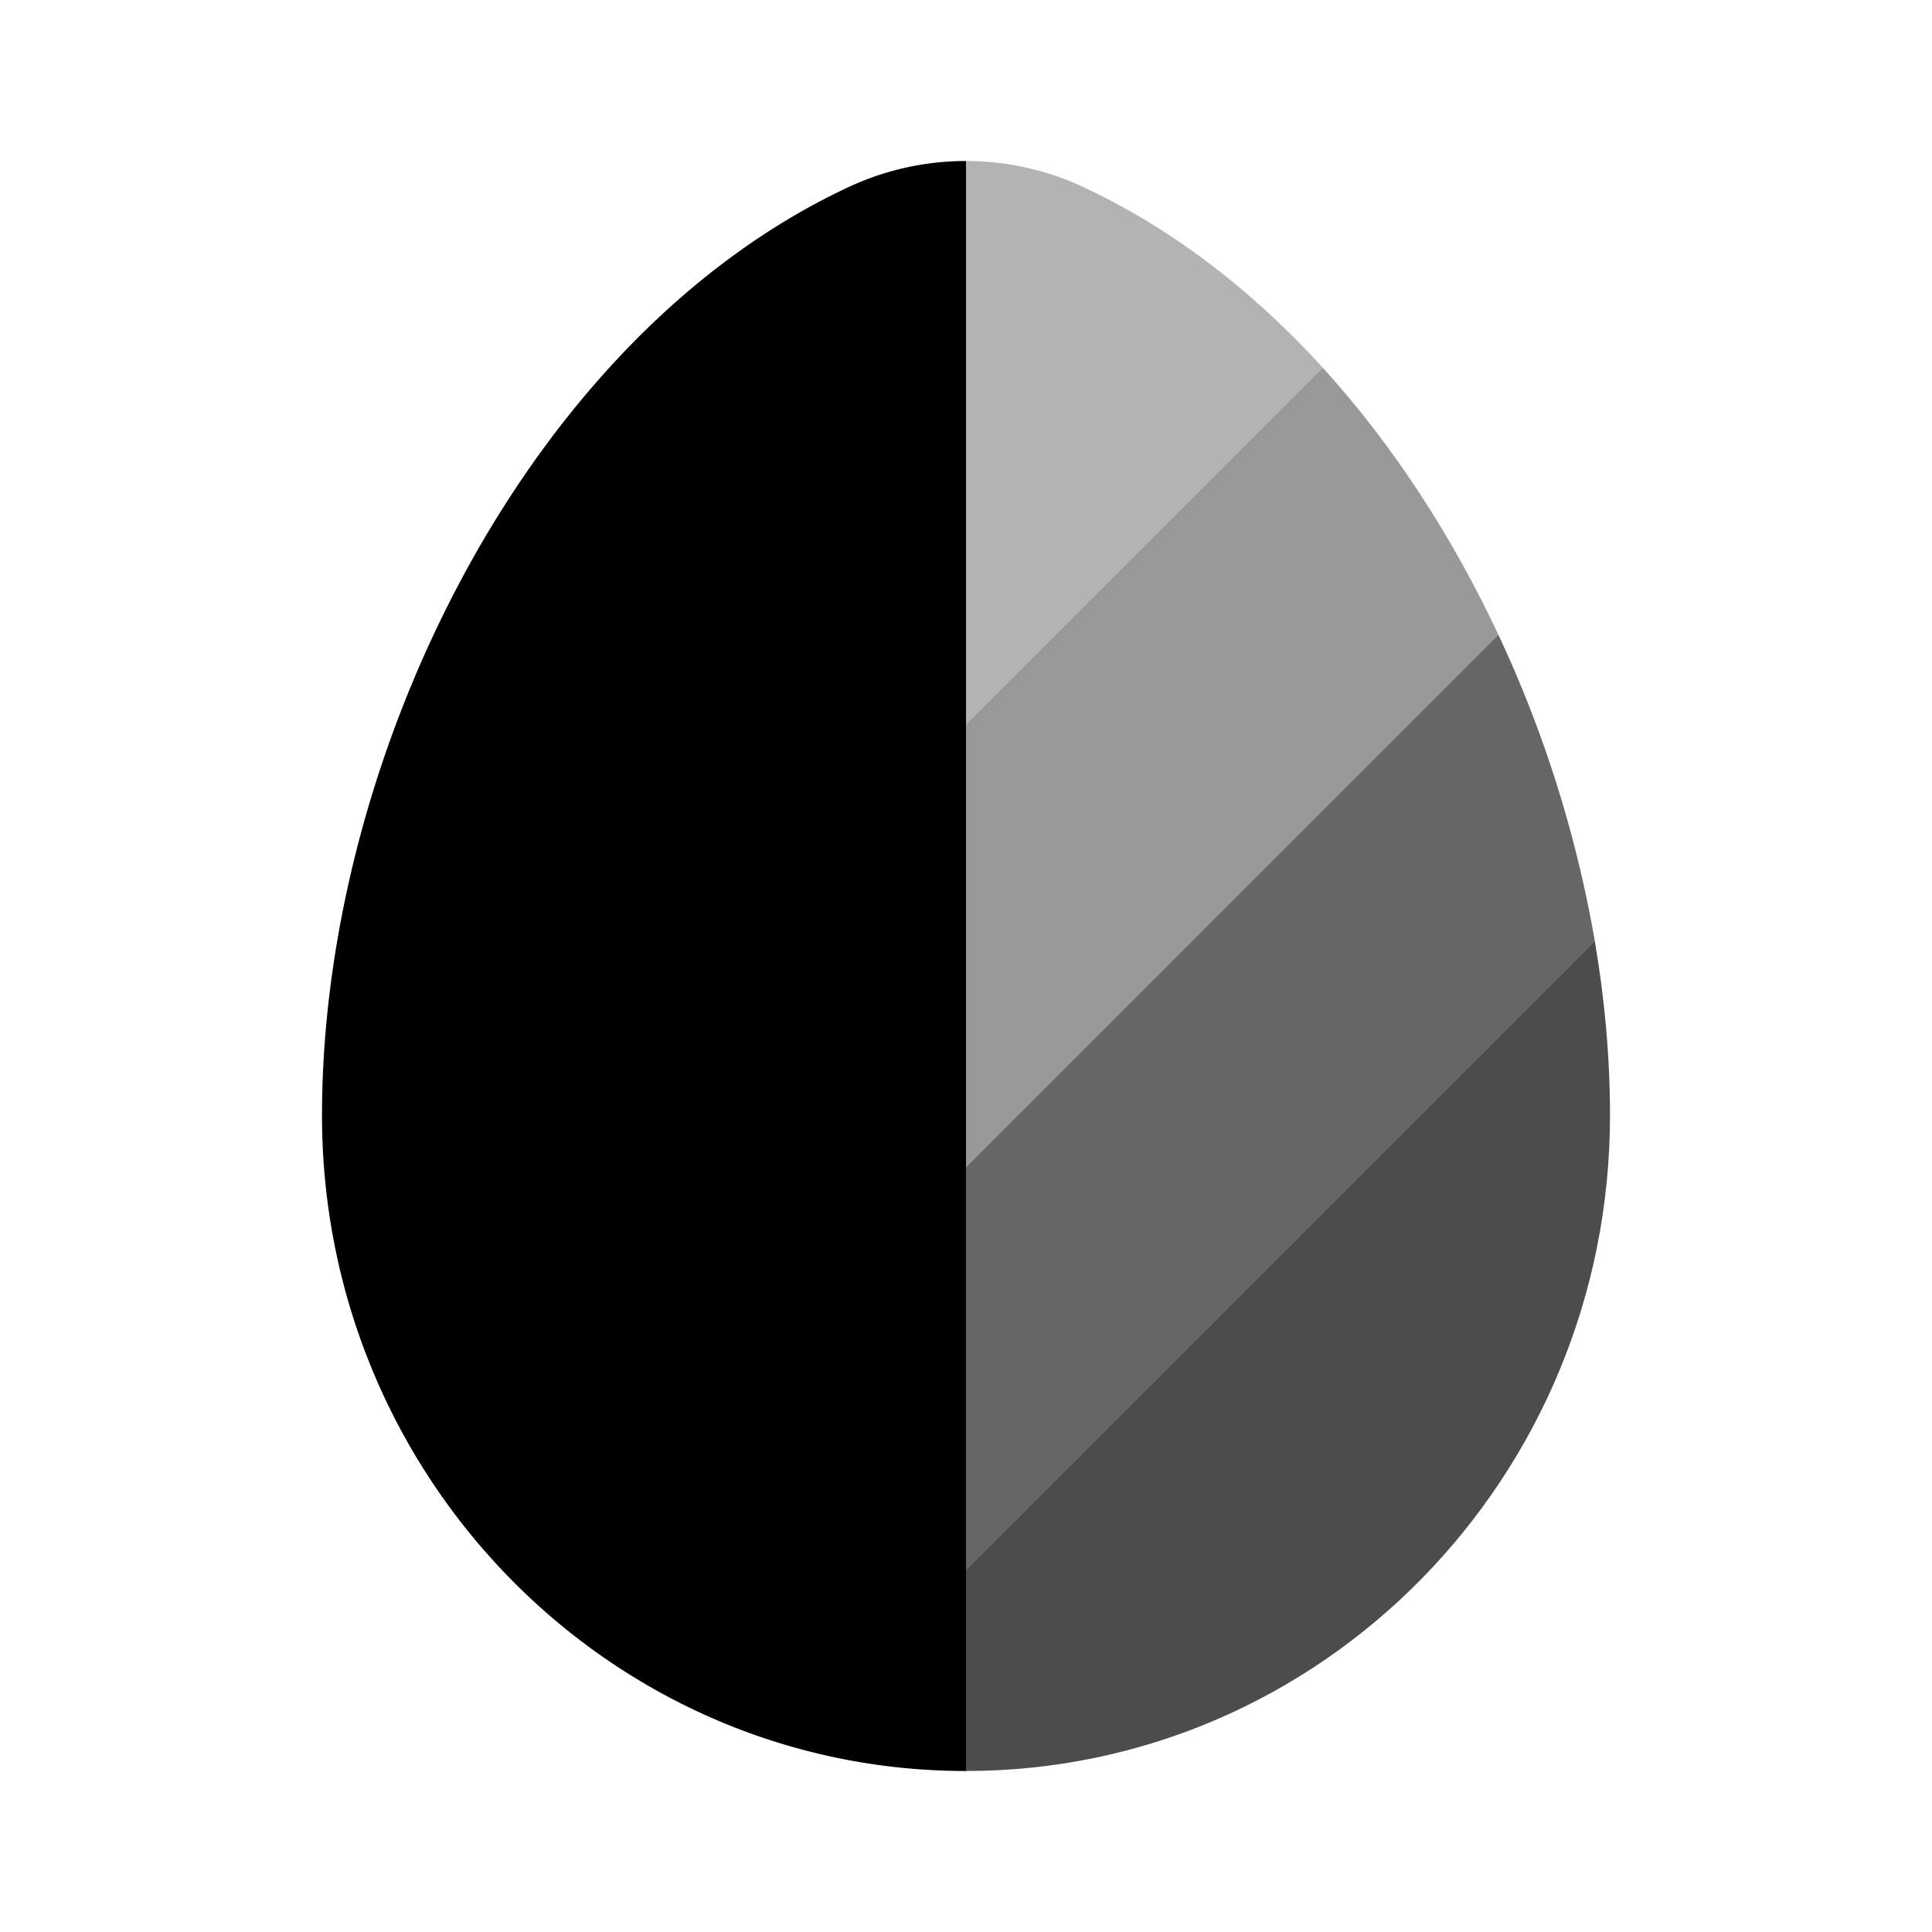
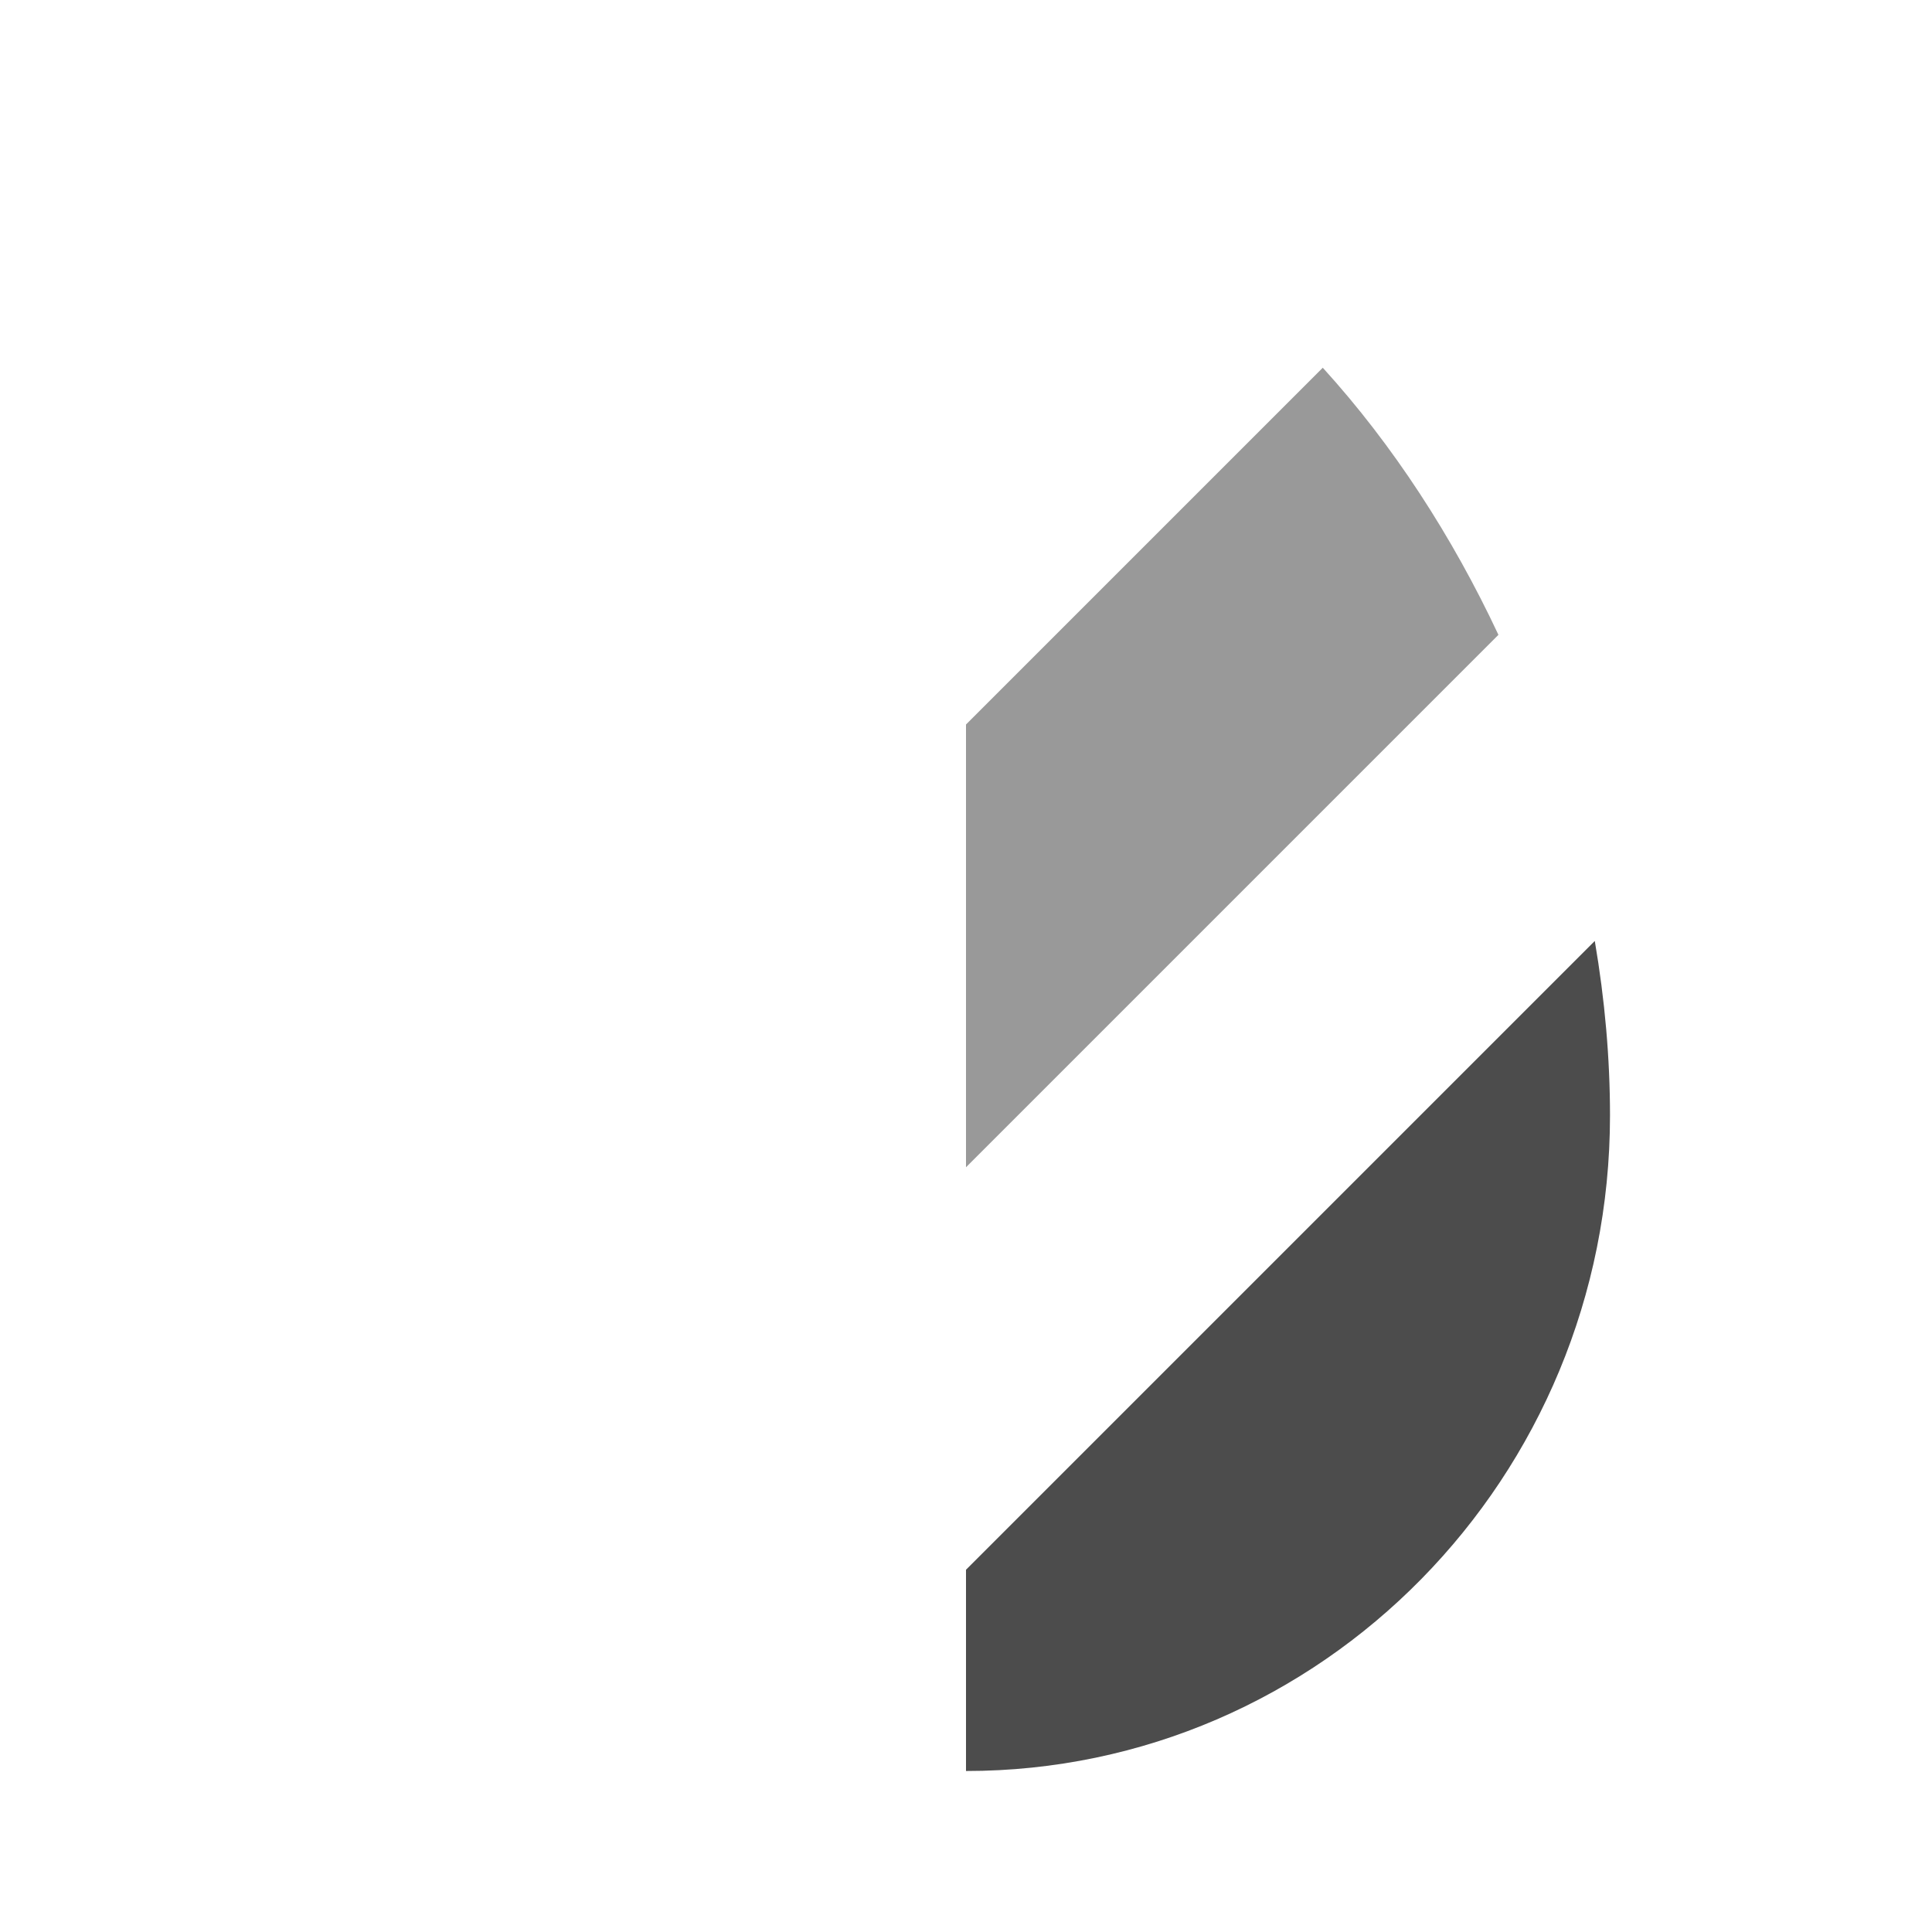
<svg xmlns="http://www.w3.org/2000/svg" viewBox="0 0 24 24" height="100%" width="100%">
-   <path clip-rule="evenodd" d="M12 22c-4.418 0-8-3.646-8-8.143c0-4.462 2.553-9.67 6.537-11.531A3.45 3.45 0 0 1 12 2z" fill-rule="evenodd" fill="currentColor" />
-   <path opacity=".3" d="M13.463 2.326A3.45 3.45 0 0 0 12 2v7l4.432-4.432c-.863-.947-1.86-1.724-2.97-2.242" fill="currentColor" />
  <path opacity=".4" d="M12 9v5.5l6.614-6.614c-.572-1.22-1.308-2.357-2.182-3.318z" fill="currentColor" />
-   <path opacity=".6" d="m12 19.5l7.811-7.811a15 15 0 0 0-1.197-3.803L12 14.5z" fill="currentColor" />
  <path opacity=".7" d="M19.811 11.689L12 19.5V22c4.418 0 8-3.646 8-8.143c0-.71-.064-1.438-.189-2.168" fill="currentColor" />
</svg>